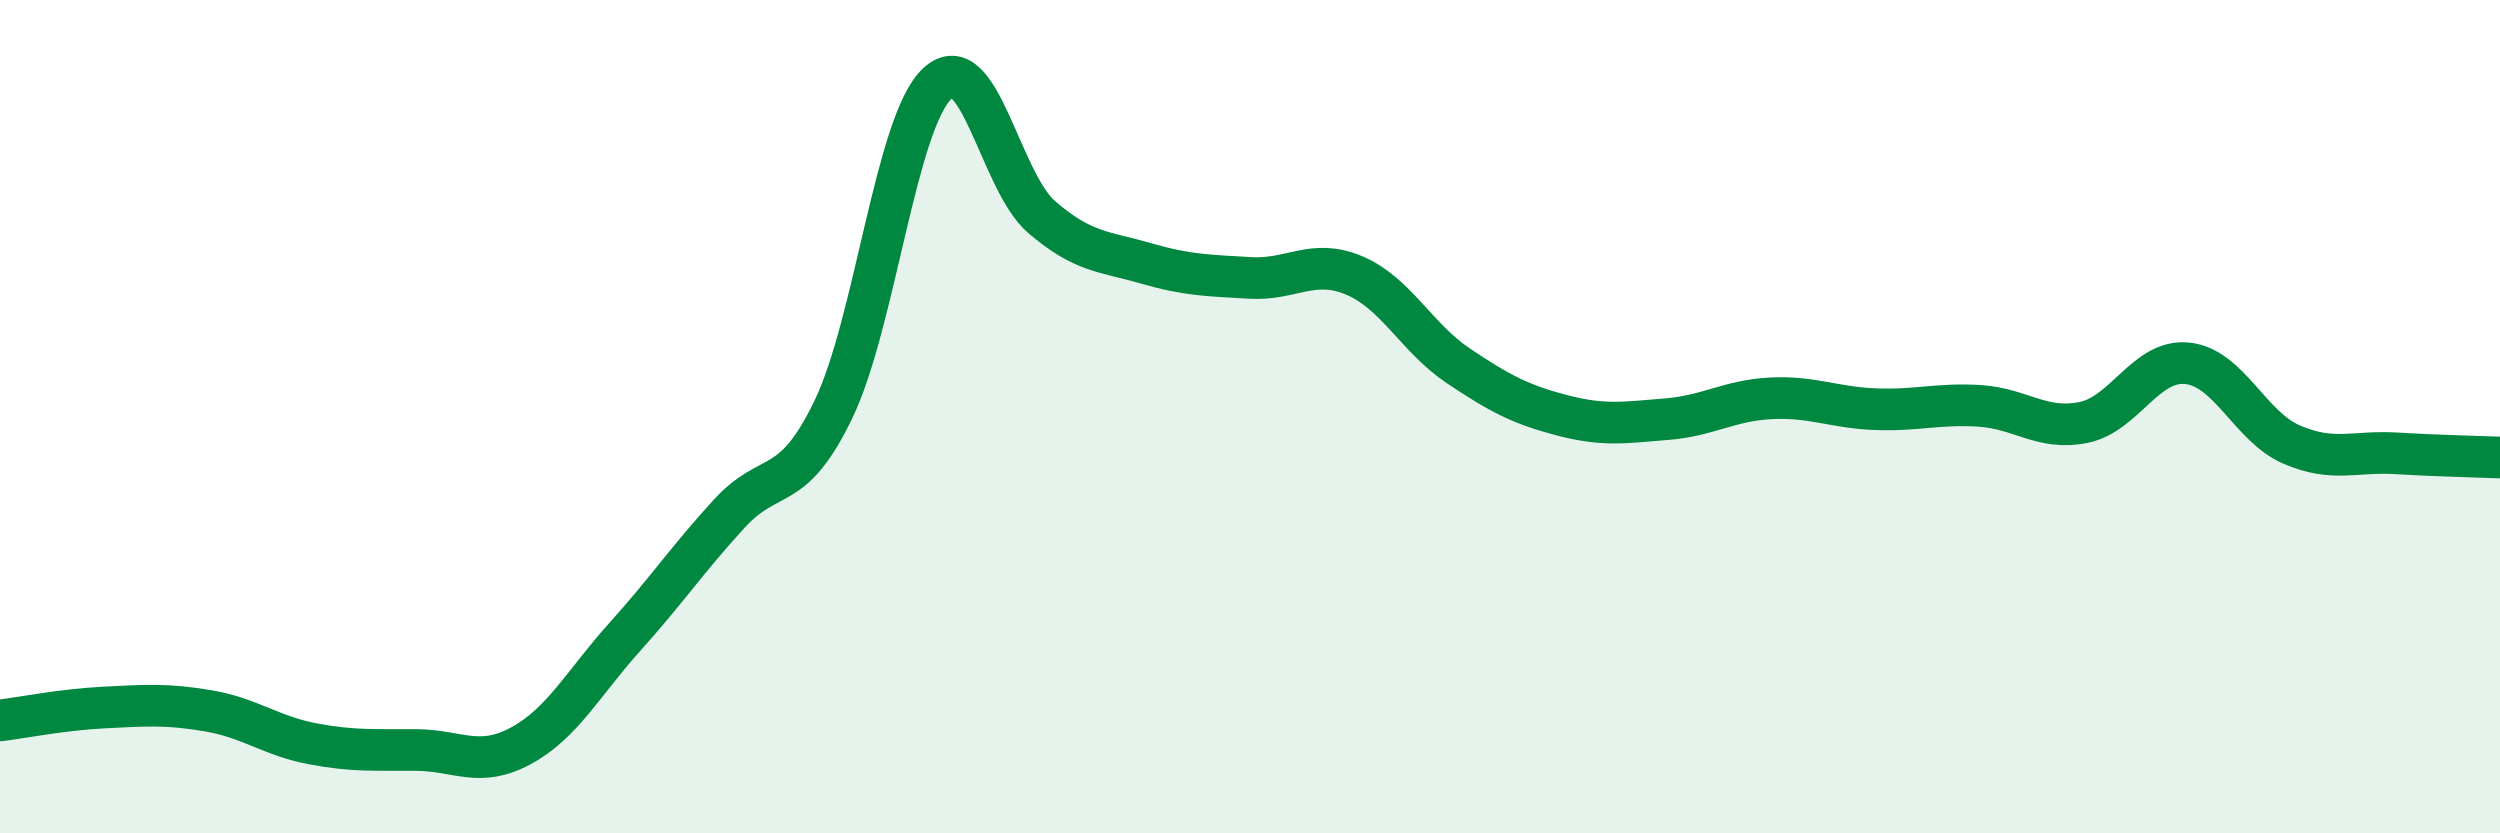
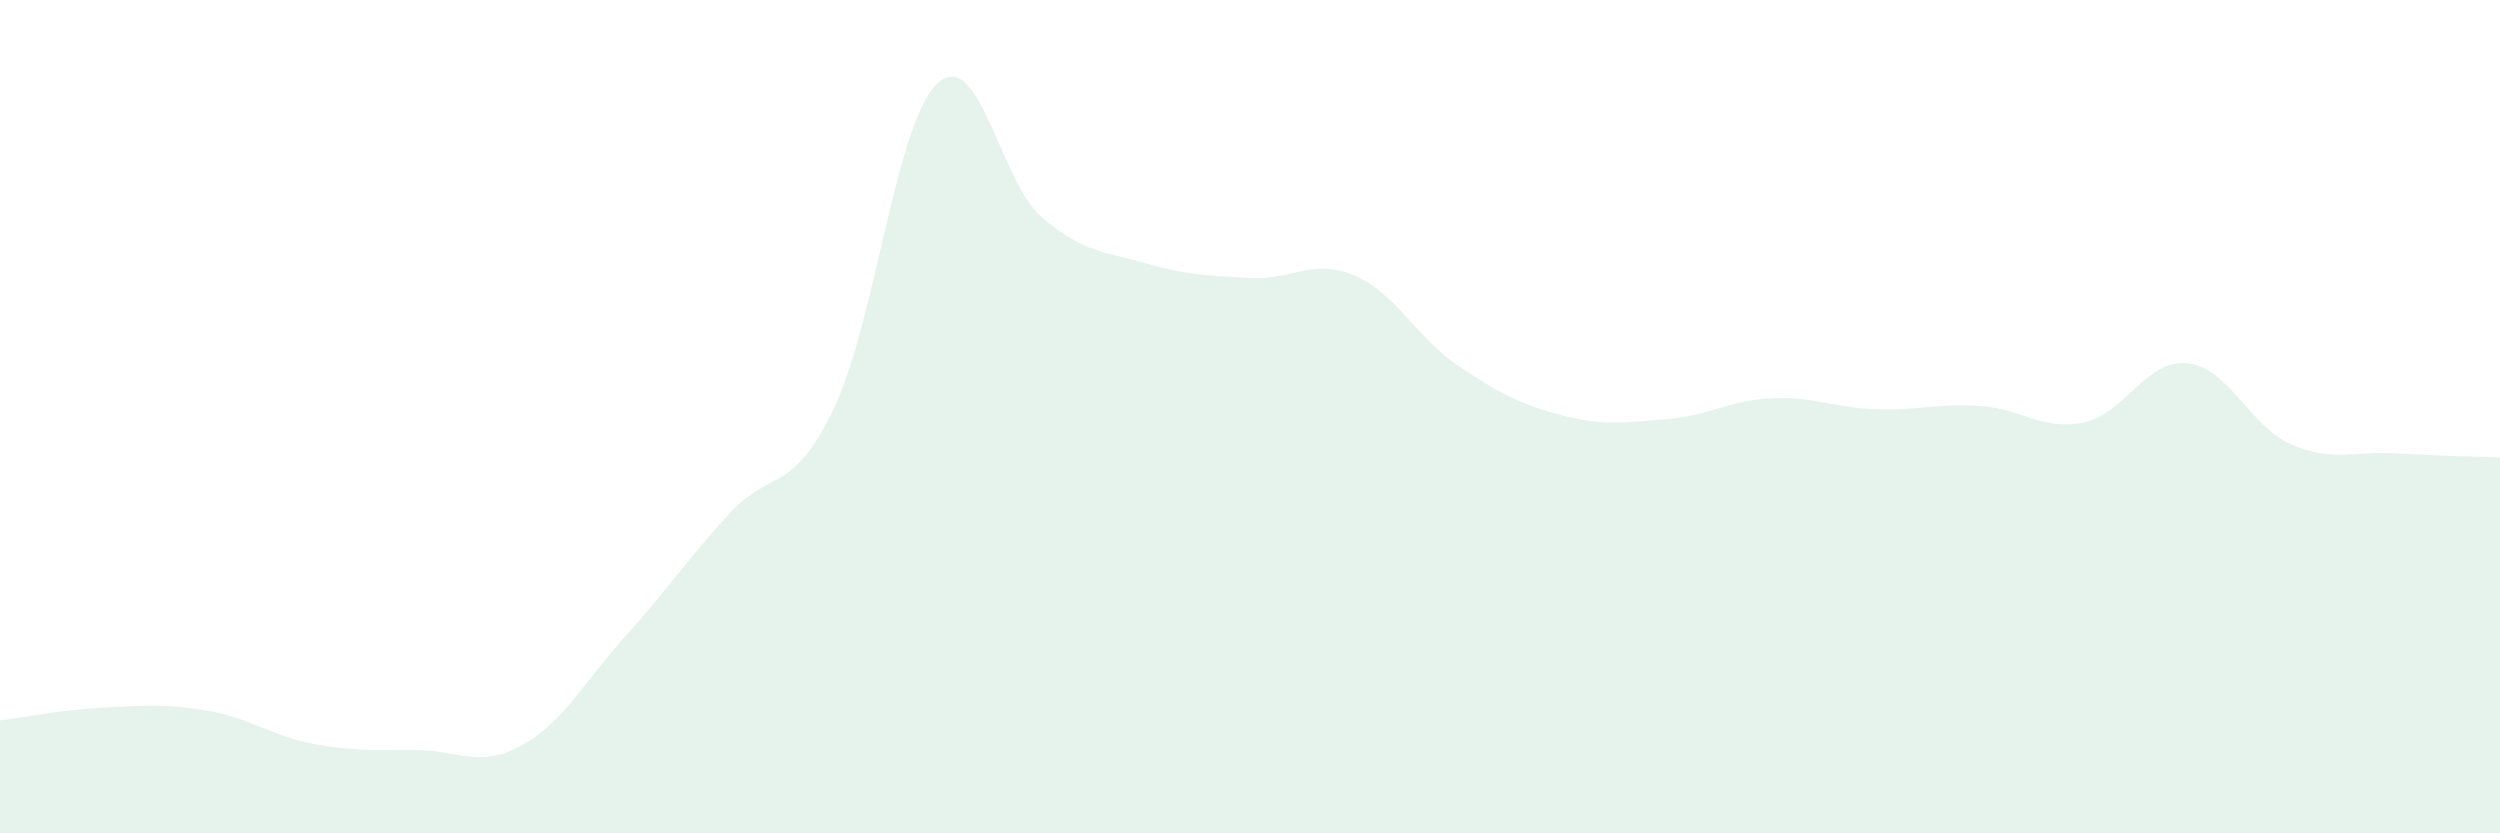
<svg xmlns="http://www.w3.org/2000/svg" width="60" height="20" viewBox="0 0 60 20">
  <path d="M 0,17.29 C 0.5,17.23 1.5,17.03 2.5,16.98 C 3.5,16.93 4,16.89 5,17.06 C 6,17.23 6.5,17.66 7.5,17.85 C 8.5,18.04 9,17.99 10,18 C 11,18.01 11.5,18.44 12.5,17.9 C 13.5,17.36 14,16.39 15,15.28 C 16,14.17 16.5,13.42 17.5,12.33 C 18.5,11.24 19,11.9 20,9.83 C 21,7.76 21.5,2.92 22.5,2 C 23.5,1.08 24,4.35 25,5.21 C 26,6.07 26.5,6.03 27.5,6.32 C 28.5,6.61 29,6.61 30,6.67 C 31,6.73 31.5,6.19 32.5,6.61 C 33.5,7.03 34,8.11 35,8.78 C 36,9.45 36.5,9.71 37.5,9.97 C 38.5,10.23 39,10.14 40,10.06 C 41,9.98 41.5,9.61 42.5,9.56 C 43.5,9.51 44,9.78 45,9.82 C 46,9.86 46.5,9.68 47.5,9.74 C 48.5,9.8 49,10.34 50,10.14 C 51,9.94 51.5,8.61 52.5,8.72 C 53.5,8.83 54,10.24 55,10.67 C 56,11.1 56.5,10.82 57.5,10.88 C 58.5,10.94 59.5,10.96 60,10.98L60 20L0 20Z" fill="#008740" opacity="0.1" stroke-linecap="round" stroke-linejoin="round" />
-   <path d="M 0,17.29 C 0.5,17.23 1.5,17.03 2.5,16.98 C 3.5,16.93 4,16.89 5,17.06 C 6,17.23 6.5,17.66 7.5,17.85 C 8.5,18.04 9,17.99 10,18 C 11,18.01 11.5,18.44 12.5,17.9 C 13.5,17.36 14,16.39 15,15.28 C 16,14.17 16.5,13.42 17.5,12.33 C 18.5,11.24 19,11.9 20,9.83 C 21,7.76 21.5,2.92 22.5,2 C 23.5,1.08 24,4.35 25,5.21 C 26,6.07 26.5,6.03 27.5,6.32 C 28.5,6.61 29,6.61 30,6.67 C 31,6.73 31.5,6.19 32.5,6.61 C 33.5,7.03 34,8.11 35,8.78 C 36,9.45 36.5,9.71 37.5,9.97 C 38.5,10.23 39,10.14 40,10.06 C 41,9.98 41.5,9.61 42.5,9.56 C 43.5,9.51 44,9.78 45,9.82 C 46,9.86 46.5,9.68 47.5,9.74 C 48.5,9.8 49,10.34 50,10.14 C 51,9.94 51.5,8.61 52.5,8.72 C 53.5,8.83 54,10.24 55,10.67 C 56,11.1 56.5,10.82 57.5,10.88 C 58.5,10.94 59.5,10.96 60,10.98" stroke="#008740" stroke-width="1" fill="none" stroke-linecap="round" stroke-linejoin="round" />
</svg>